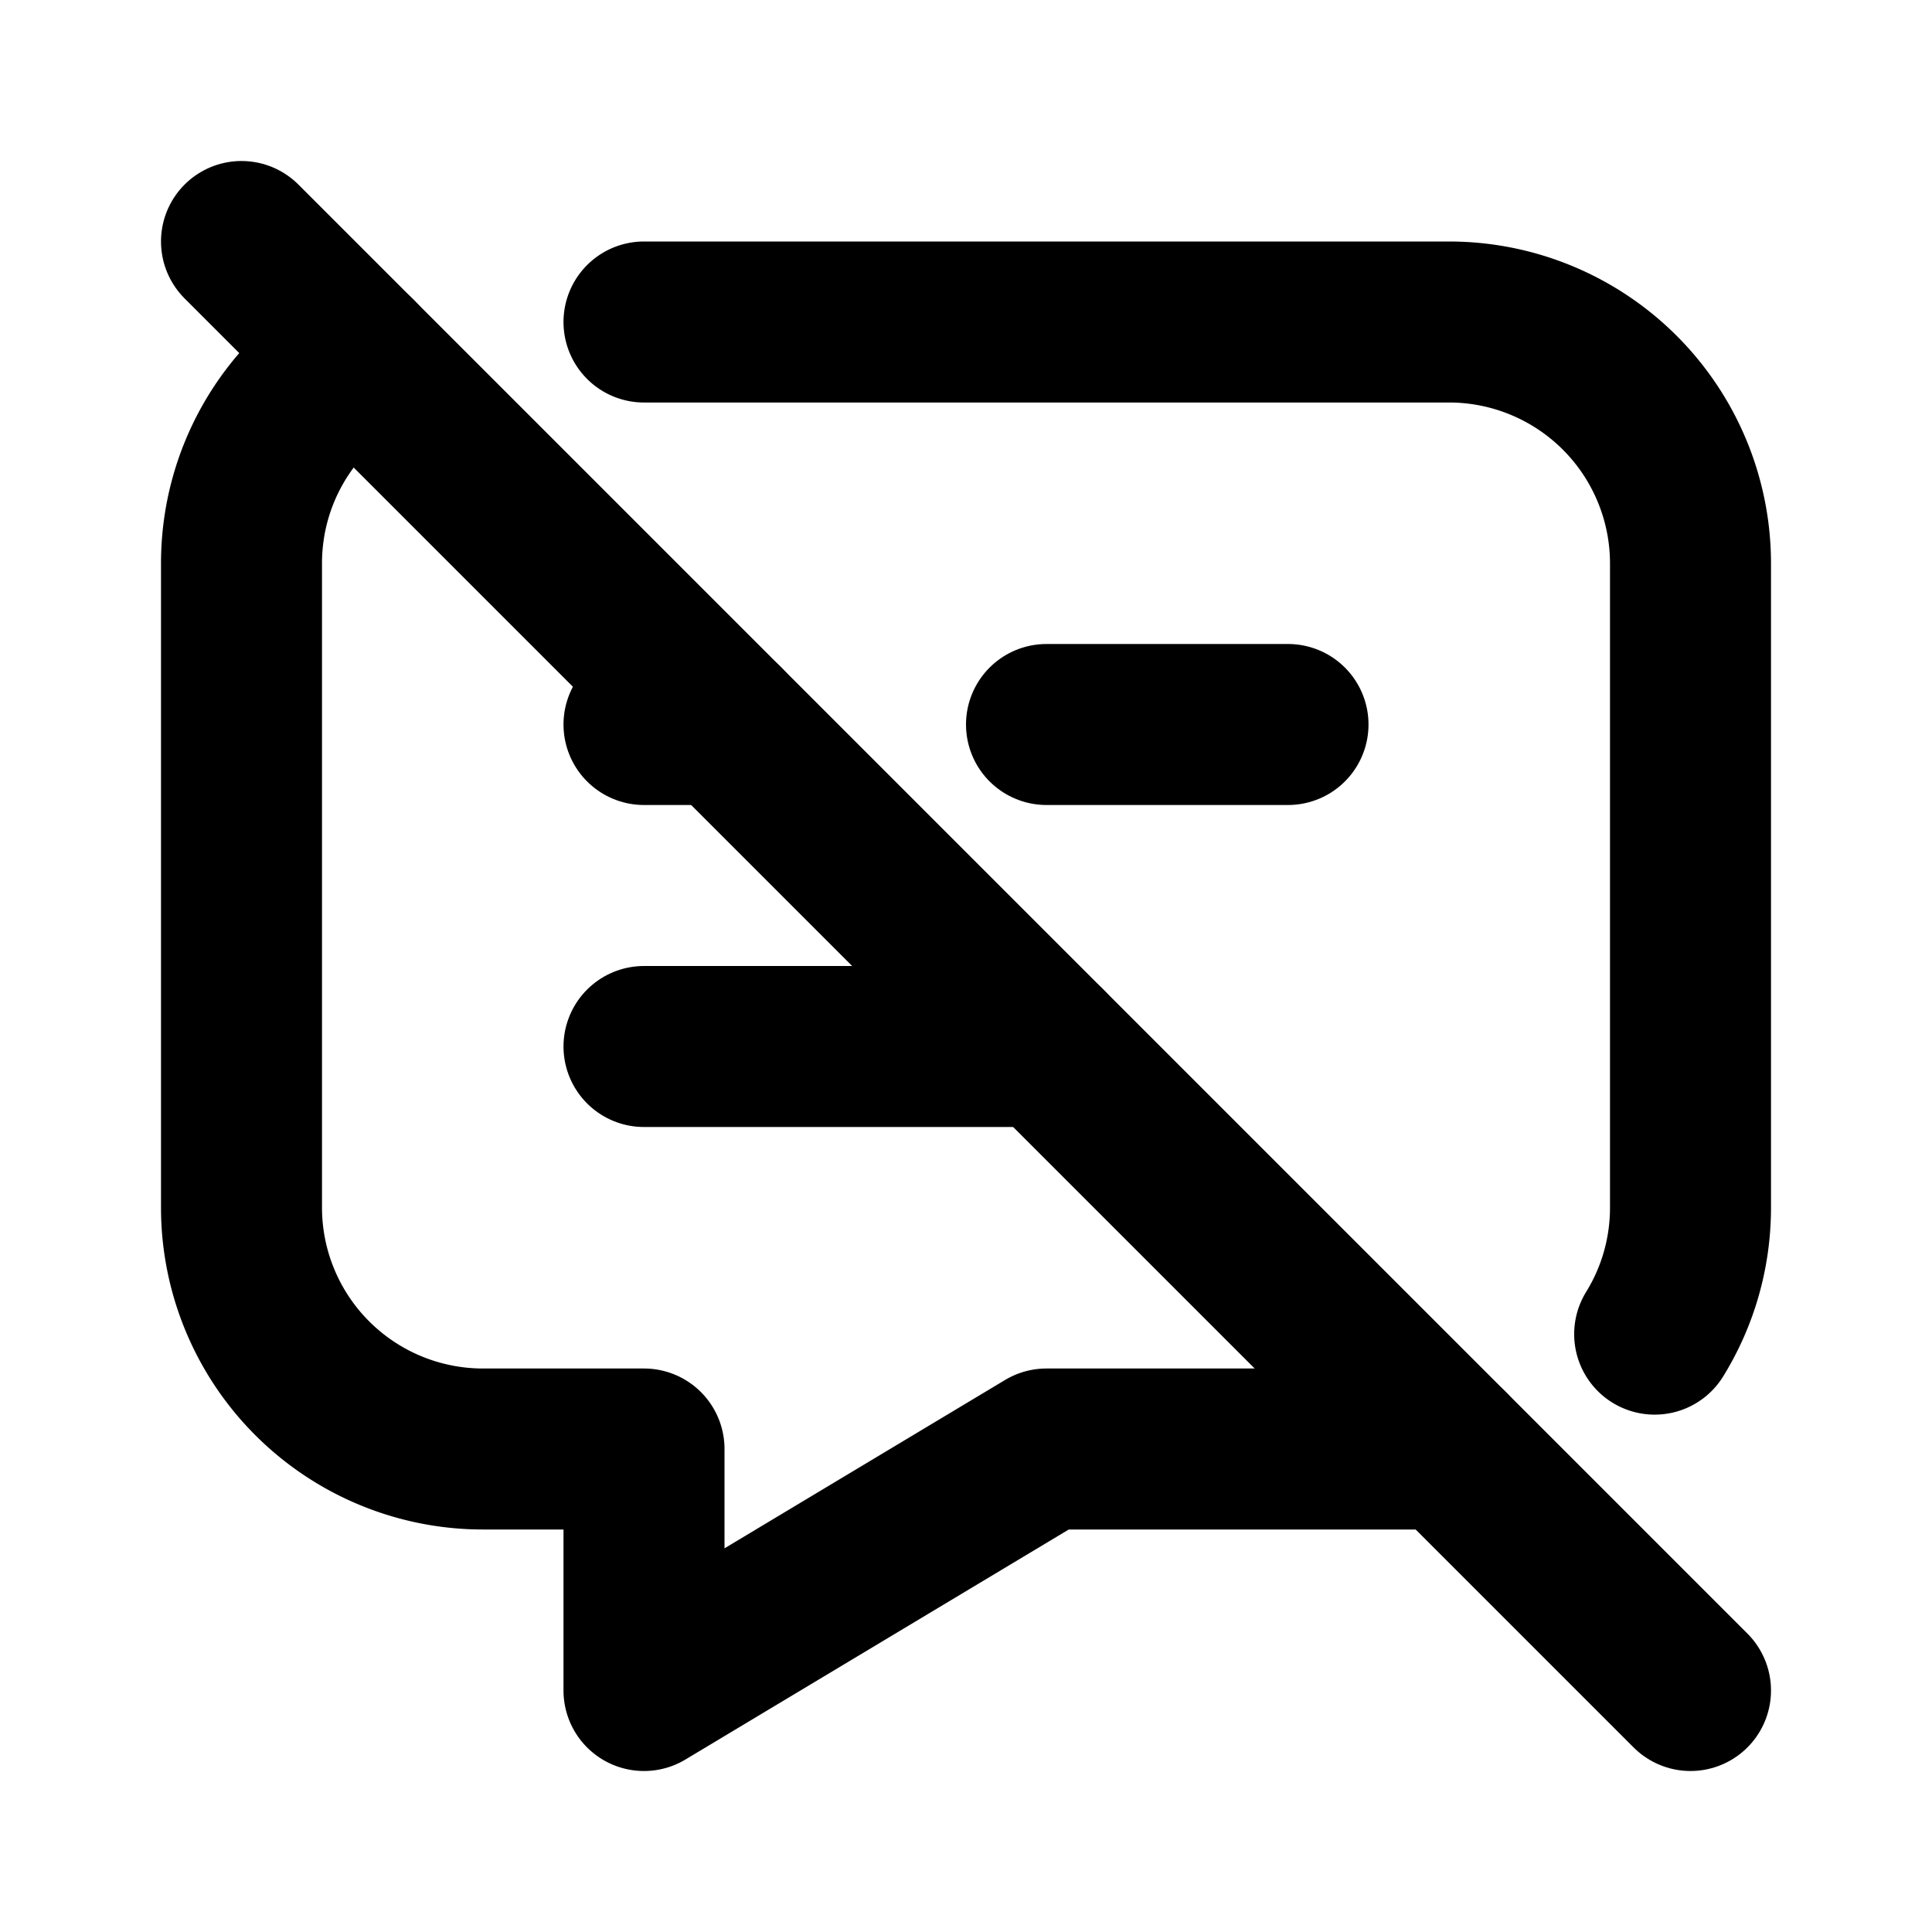
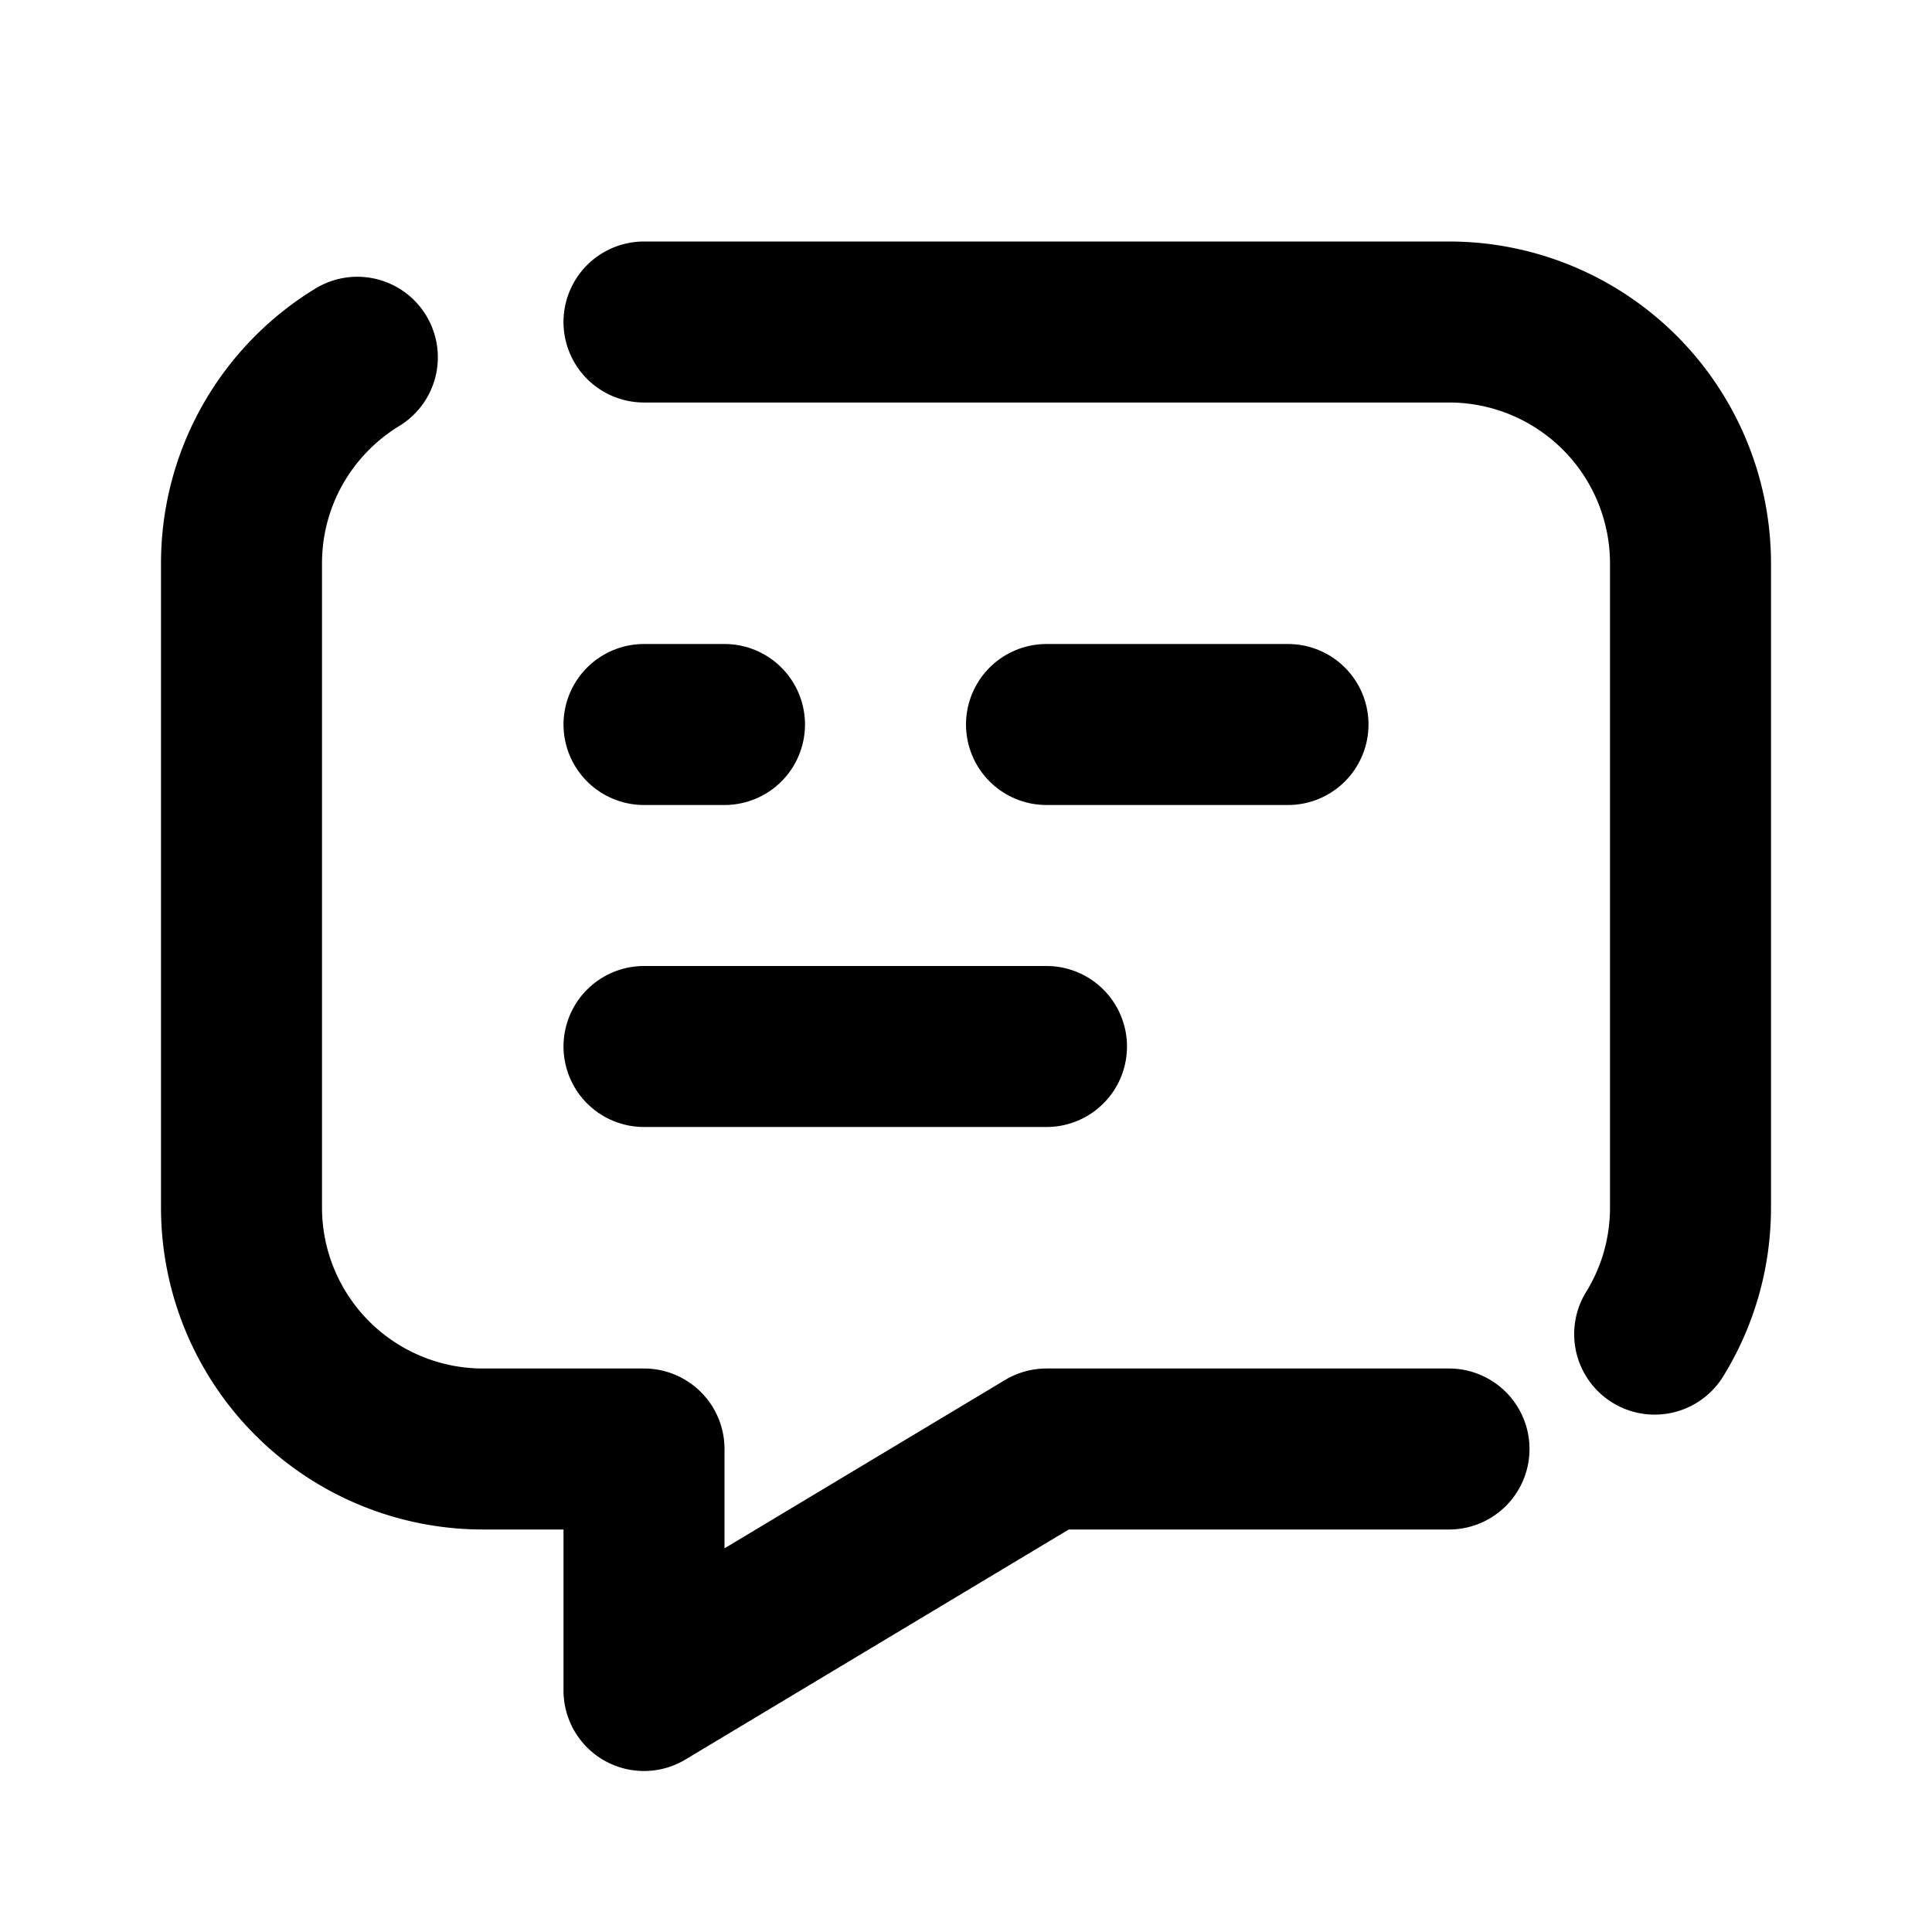
<svg xmlns="http://www.w3.org/2000/svg" width="24" height="24" viewBox="0 0 24 24" fill="none" stroke="currentColor" stroke-width="2" stroke-linecap="round" stroke-linejoin="round">
  <path d="M8 9h1m4 0h3" />
  <path d="M8 13h5" />
  <path d="M8 4h10a3 3 0 0 1 3 3v8c0 .577 -.163 1.116 -.445 1.573m-2.555 1.427h-5l-5 3v-3h-2a3 3 0 0 1 -3 -3v-8c0 -1.085 .576 -2.036 1.439 -2.562" />
-   <path d="M3 3l18 18" />
</svg>